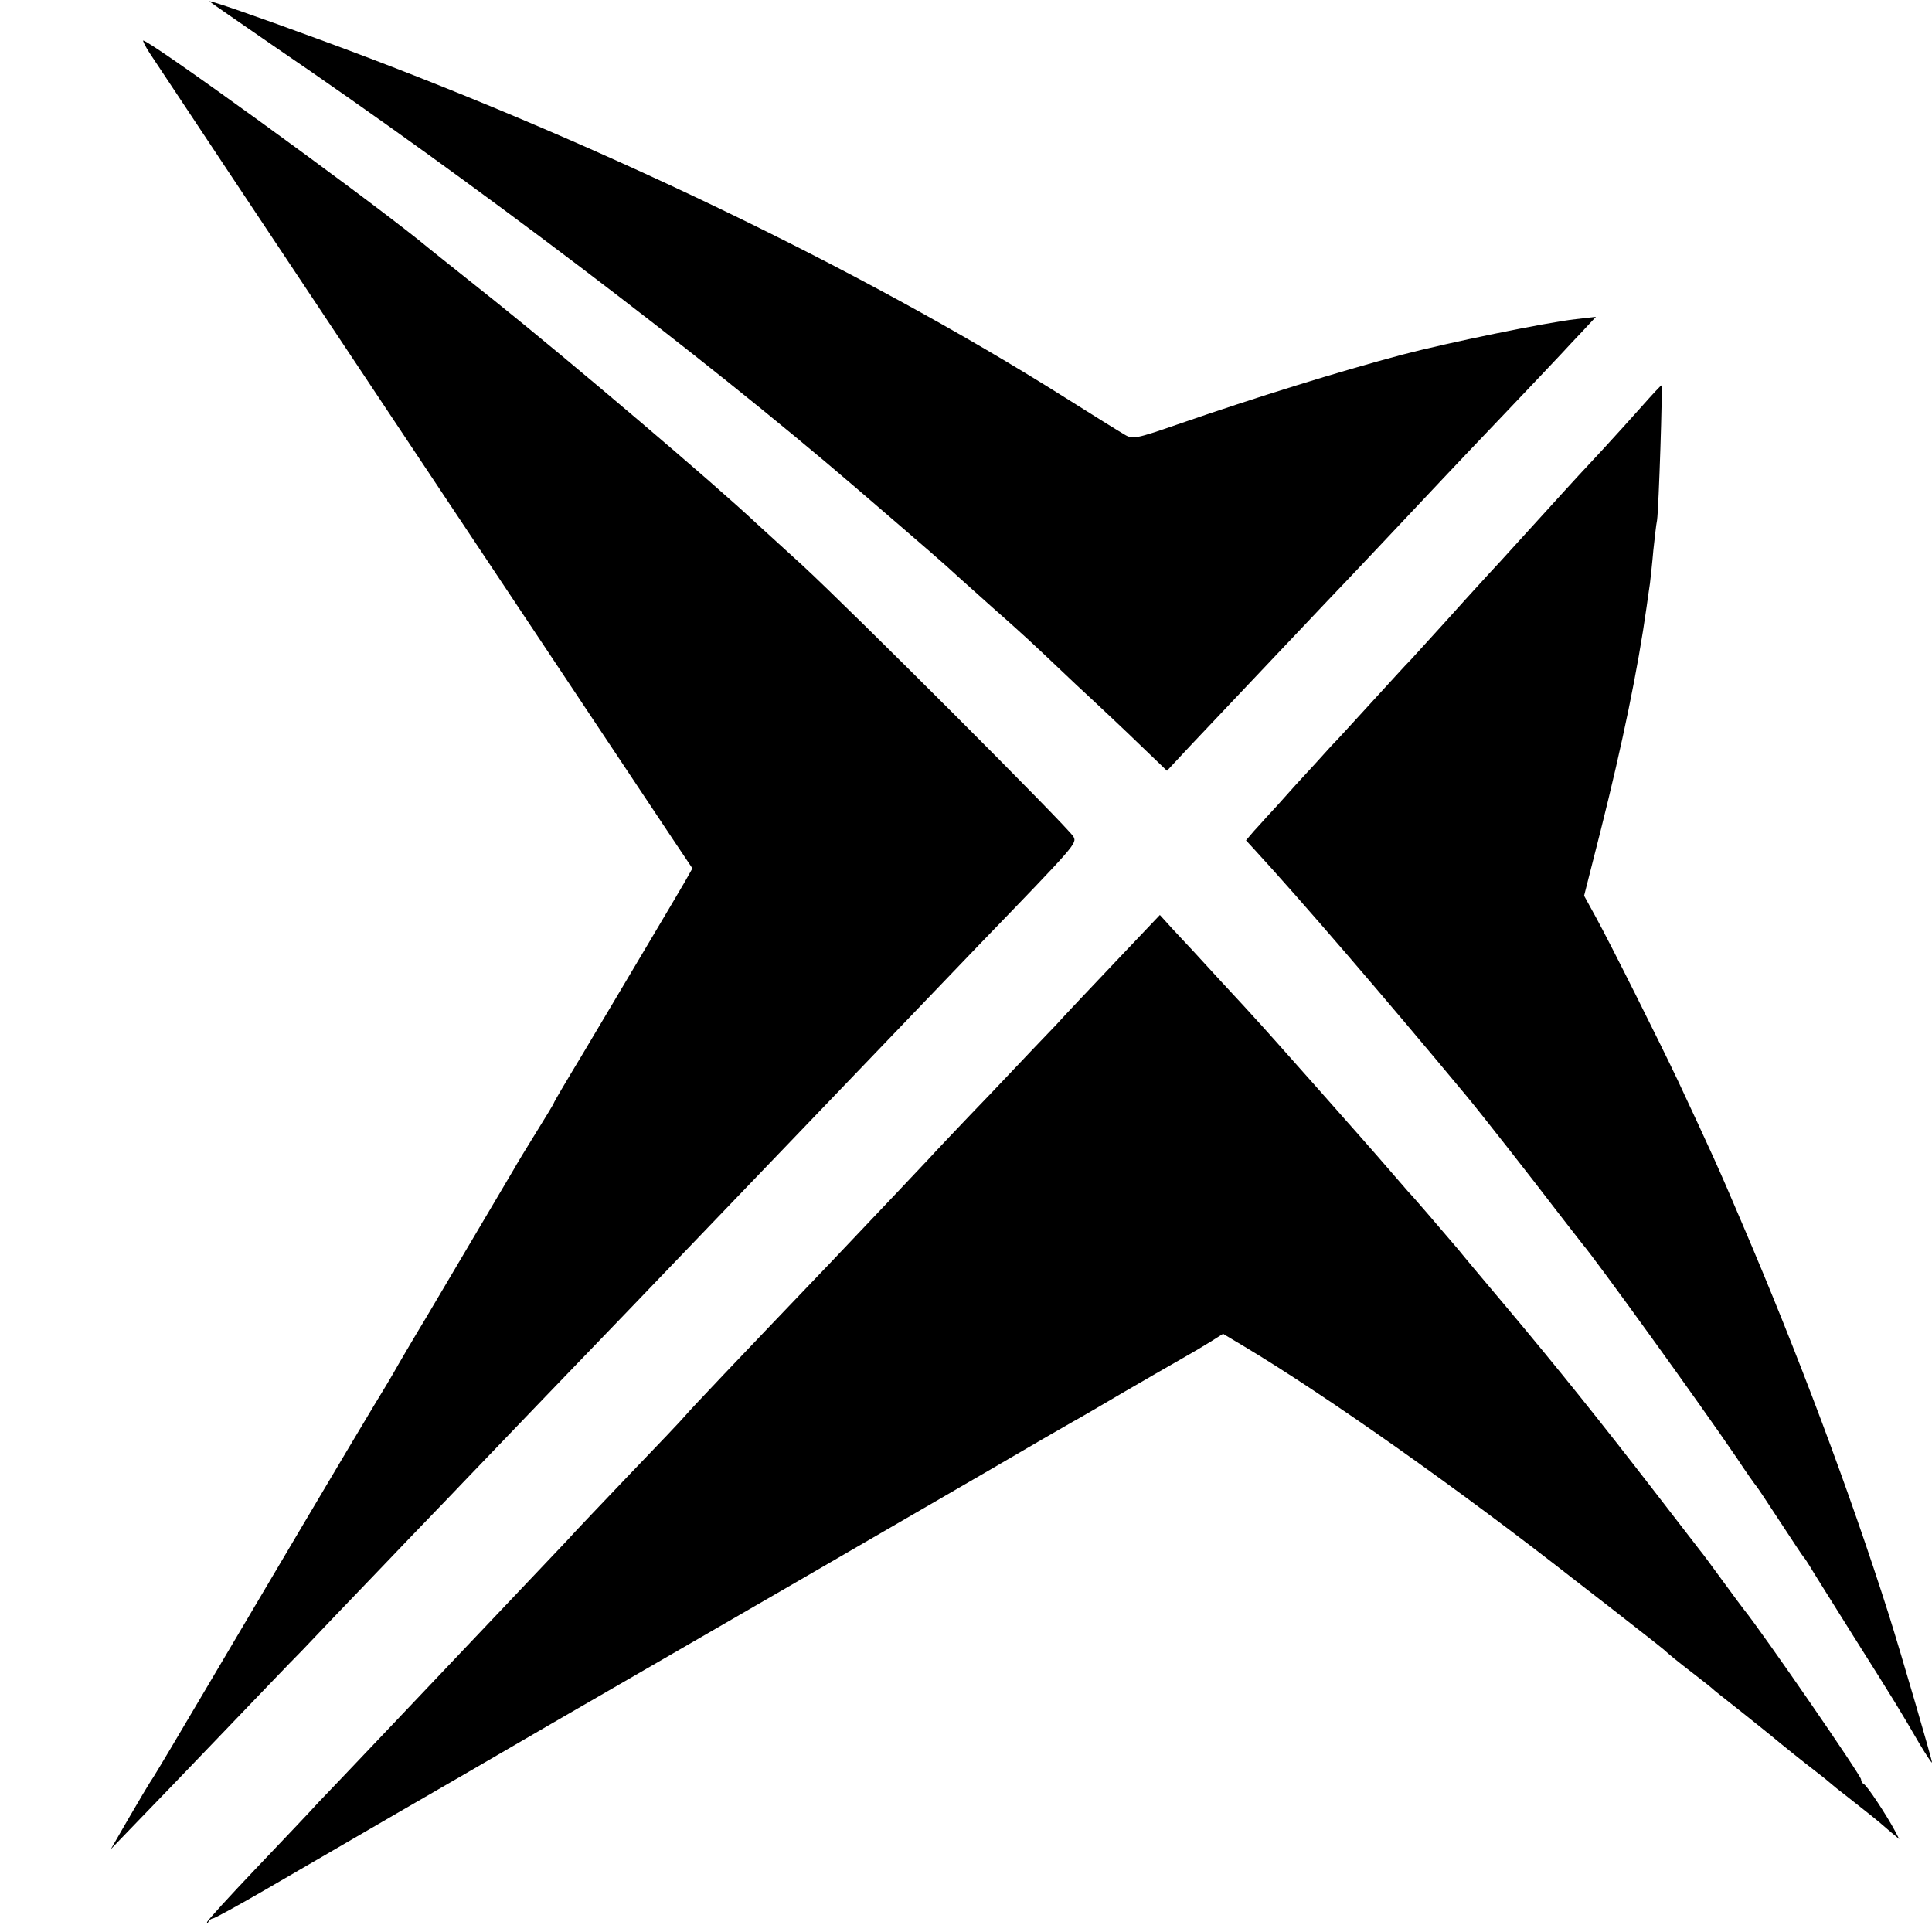
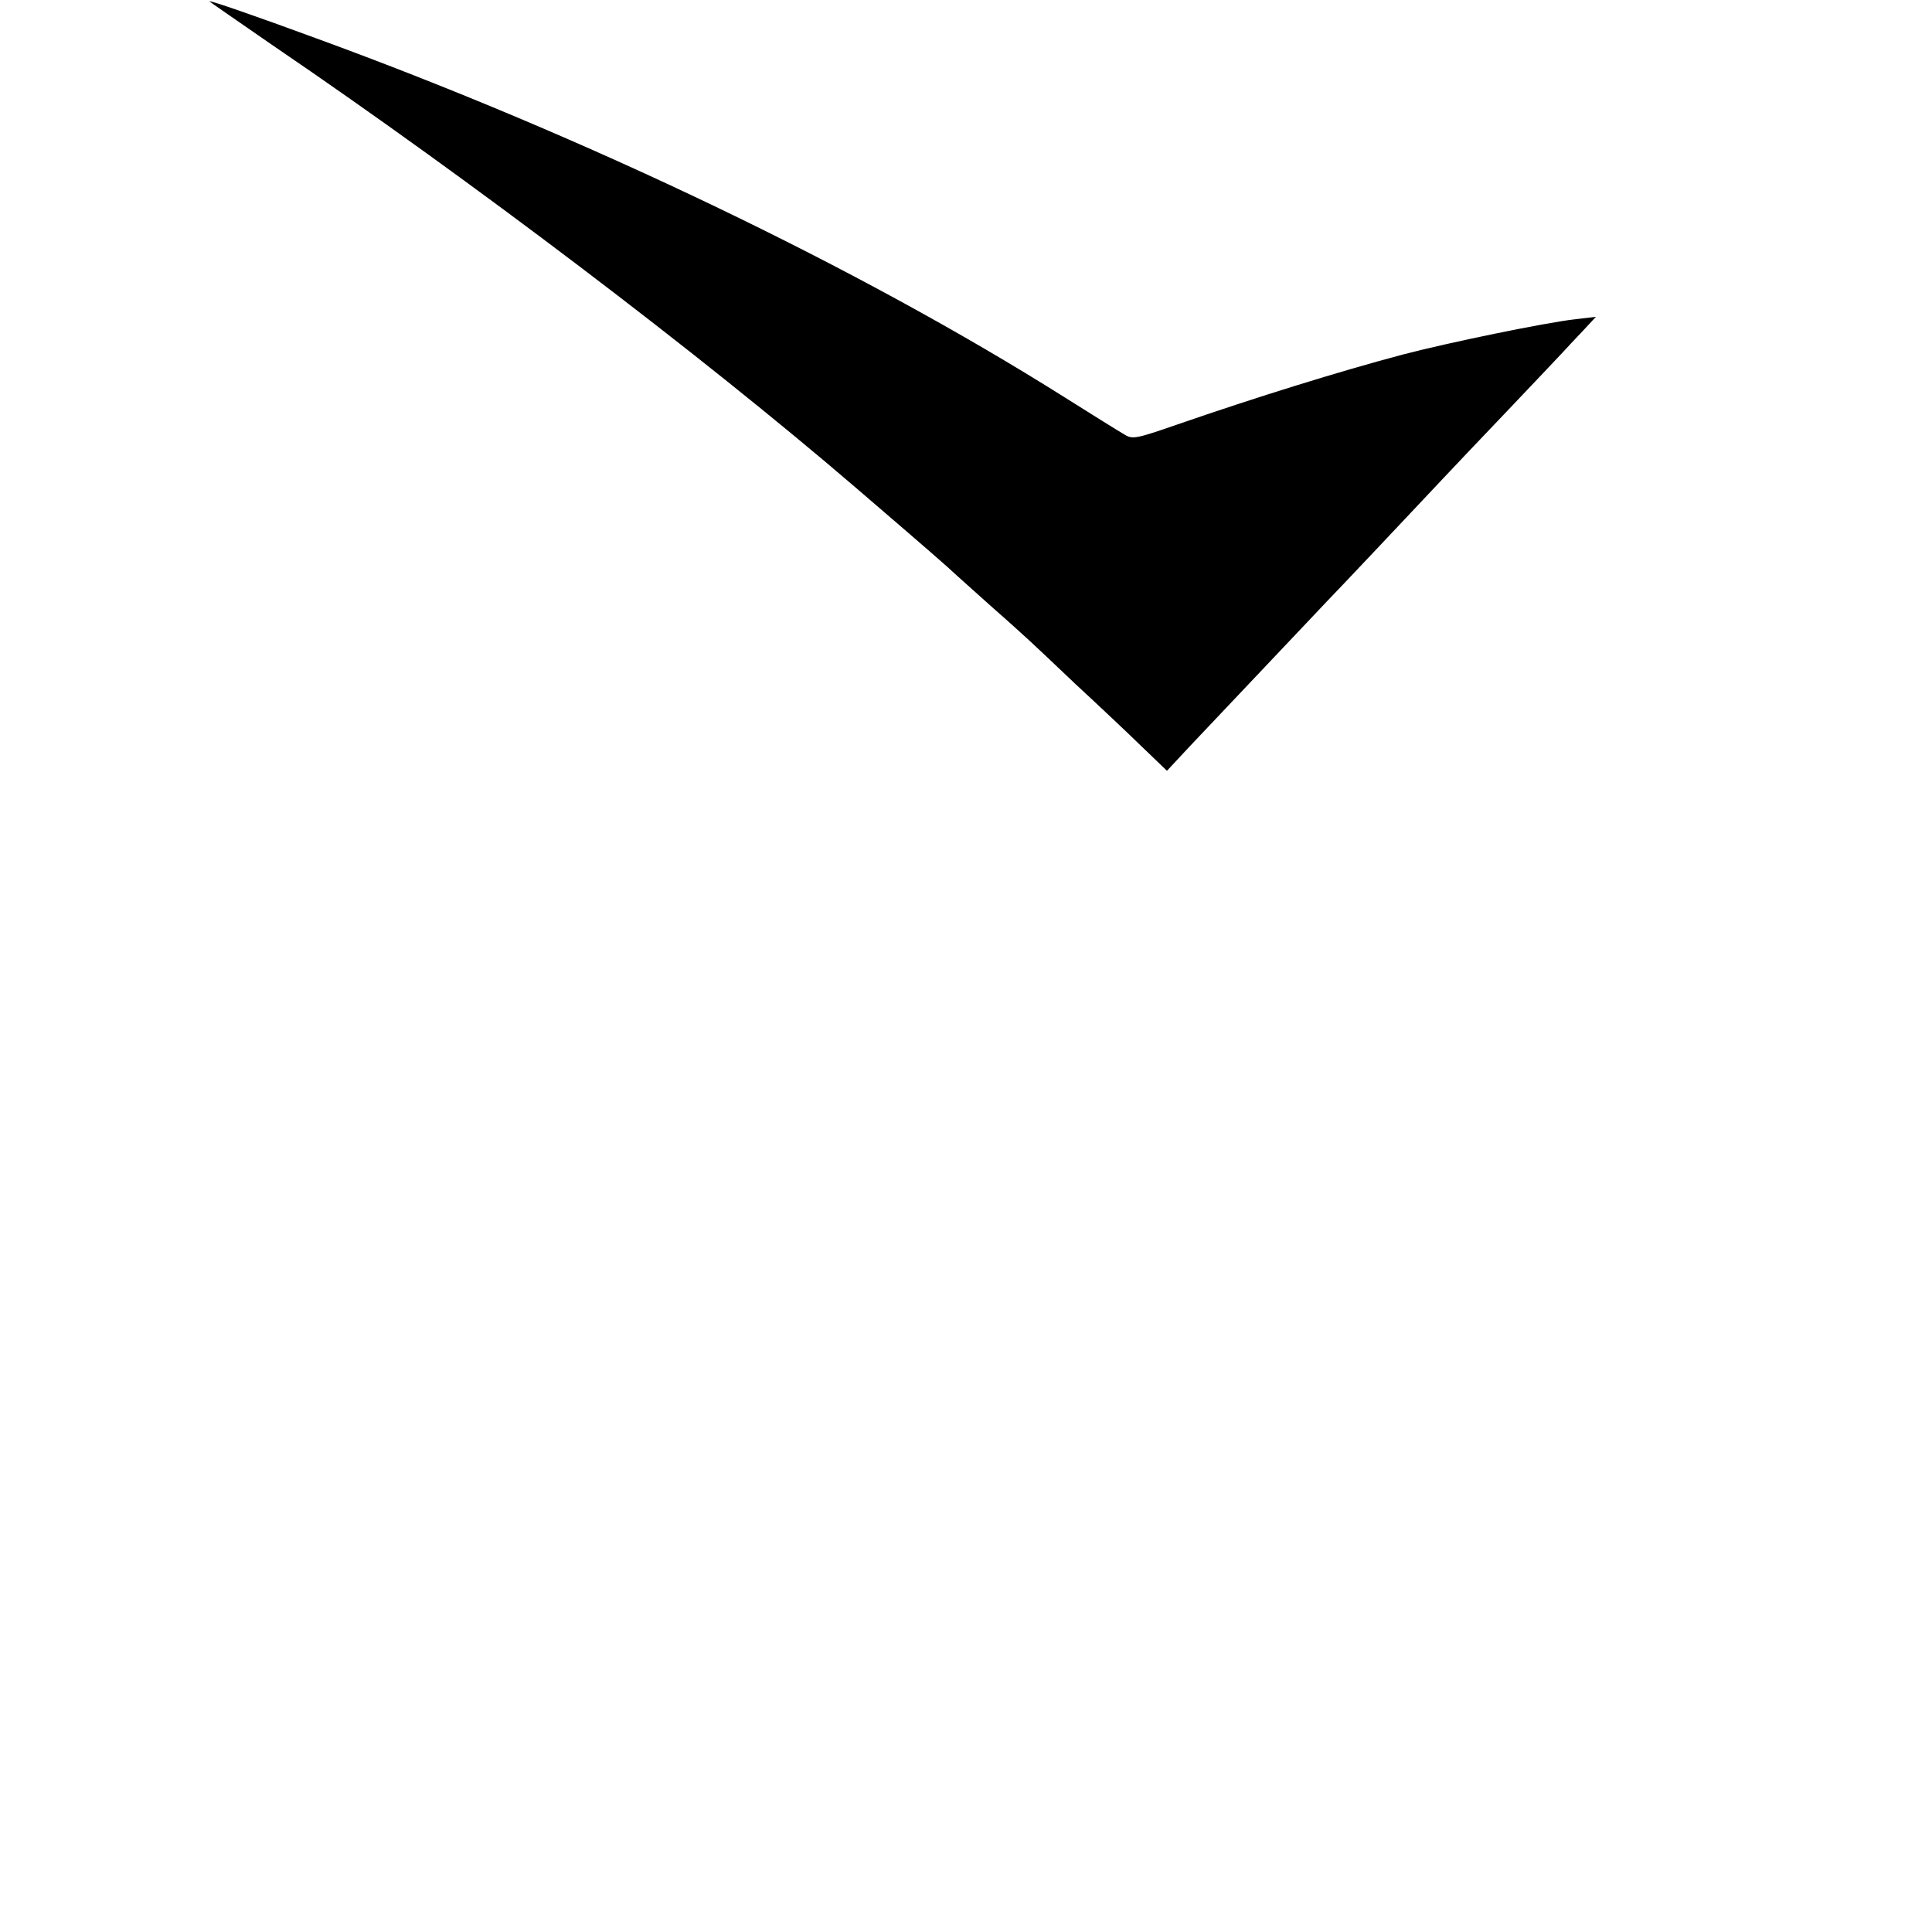
<svg xmlns="http://www.w3.org/2000/svg" version="1.0" width="572pt" height="572pt" viewBox="0 0 572 572" preserveAspectRatio="xMidYMid meet">
  <g transform="translate(0,572) scale(0.1,-0.1)" fill="#000000" stroke="none">
    <path d="M620 5716 c0 -1 86 -60 190 -132 582 -396 1263 -912 1725 -1309 213 -183 266 -229 299 -260 12 -11 60 -54 106 -95 47 -41 94 -84 106 -95 12 -11 75 -70 140 -132 66 -61 153 -143 194 -183 l75 -72 69 74 c102 108 366 387 406 429 35 36 254 268 344 364 26 28 111 117 189 199 78 82 151 159 162 171 11 12 38 41 60 64 l40 43 -60 -7 c-89 -10 -380 -70 -513 -105 -188 -50 -433 -126 -667 -207 -121 -42 -132 -44 -155 -30 -14 8 -93 57 -177 110 -609 384 -1416 771 -2218 1064 -174 64 -315 113 -315 109z" />
-     <path d="M443 5563 c21 -33 1379 -2073 1548 -2326 l59 -88 -22 -39 c-26 -45 -183 -309 -305 -514 -46 -76 -83 -139 -83 -141 0 -2 -23 -40 -51 -85 -28 -45 -59 -96 -69 -114 -18 -31 -229 -387 -259 -438 -31 -51 -85 -143 -96 -163 -6 -11 -32 -54 -57 -95 -54 -89 -353 -594 -516 -870 -63 -107 -125 -211 -137 -230 -13 -19 -46 -75 -75 -125 l-52 -90 79 82 c43 44 157 163 253 263 96 100 201 210 234 243 32 34 140 147 240 251 99 104 206 214 236 246 63 66 406 423 494 514 152 158 417 435 475 495 120 125 446 465 562 586 285 295 288 298 277 318 -14 26 -658 670 -802 803 -66 60 -127 116 -136 124 -123 116 -548 477 -775 659 -104 83 -206 164 -225 180 -194 155 -796 591 -816 591 -2 0 6 -17 19 -37z" />
-     <path d="M4861 4517 c-30 -34 -82 -91 -115 -127 -34 -36 -106 -114 -161 -175 -55 -60 -118 -130 -141 -155 -23 -25 -54 -58 -69 -75 -15 -16 -58 -64 -95 -105 -37 -41 -83 -91 -101 -111 -19 -19 -72 -78 -119 -129 -47 -51 -100 -110 -119 -129 -18 -20 -65 -72 -105 -115 -39 -44 -78 -87 -86 -95 -8 -9 -25 -28 -38 -42 l-23 -27 23 -25 c137 -149 385 -437 630 -732 41 -49 199 -251 263 -335 39 -50 75 -97 80 -103 38 -44 345 -469 456 -632 29 -44 56 -82 59 -85 3 -3 34 -50 70 -105 36 -55 67 -102 70 -105 3 -3 10 -14 17 -25 6 -11 66 -106 131 -210 125 -198 134 -213 194 -316 21 -35 38 -61 38 -57 0 9 -90 317 -128 438 -115 362 -270 775 -435 1160 -70 165 -90 208 -189 420 -54 114 -202 410 -244 486 l-34 62 49 193 c65 259 110 477 136 662 3 20 7 52 10 70 2 18 7 62 10 98 4 35 8 75 11 89 5 34 17 400 13 399 -2 0 -28 -28 -58 -62z" />
-     <path d="M3303 2873 c-72 -76 -151 -159 -175 -186 -25 -26 -113 -118 -195 -205 -83 -86 -167 -175 -187 -197 -41 -44 -123 -130 -285 -301 -288 -301 -417 -437 -431 -454 -8 -10 -81 -87 -162 -171 -81 -85 -168 -176 -193 -204 -61 -64 -323 -341 -441 -465 -99 -104 -215 -227 -291 -306 -26 -29 -111 -118 -188 -199 -77 -81 -141 -151 -142 -156 -1 -5 1 -5 4 1 2 5 9 10 13 10 5 0 76 39 157 86 81 47 193 112 248 144 55 32 208 121 340 197 132 77 375 218 540 313 293 169 565 327 1010 585 121 71 234 136 250 145 17 9 87 50 155 90 69 40 145 84 170 98 25 14 62 36 83 49 l38 24 62 -37 c244 -146 639 -425 982 -694 61 -47 142 -110 180 -140 39 -30 75 -59 81 -64 15 -14 37 -32 94 -76 25 -19 50 -39 56 -45 6 -5 26 -21 44 -35 18 -14 72 -57 119 -95 47 -39 106 -86 131 -105 25 -19 47 -37 50 -40 3 -3 25 -21 50 -40 48 -38 75 -59 94 -75 6 -5 22 -19 35 -30 l24 -20 -13 25 c-24 45 -83 135 -92 138 -4 2 -8 8 -8 14 0 11 -292 435 -347 503 -5 6 -33 44 -63 85 -30 41 -60 82 -67 90 -6 8 -69 89 -139 180 -153 198 -280 357 -438 545 -65 77 -127 151 -138 165 -46 54 -133 156 -148 171 -8 9 -37 43 -65 75 -46 54 -366 415 -390 440 -5 6 -53 58 -105 114 -52 57 -113 123 -136 147 l-40 44 -131 -138z" />
  </g>
</svg>